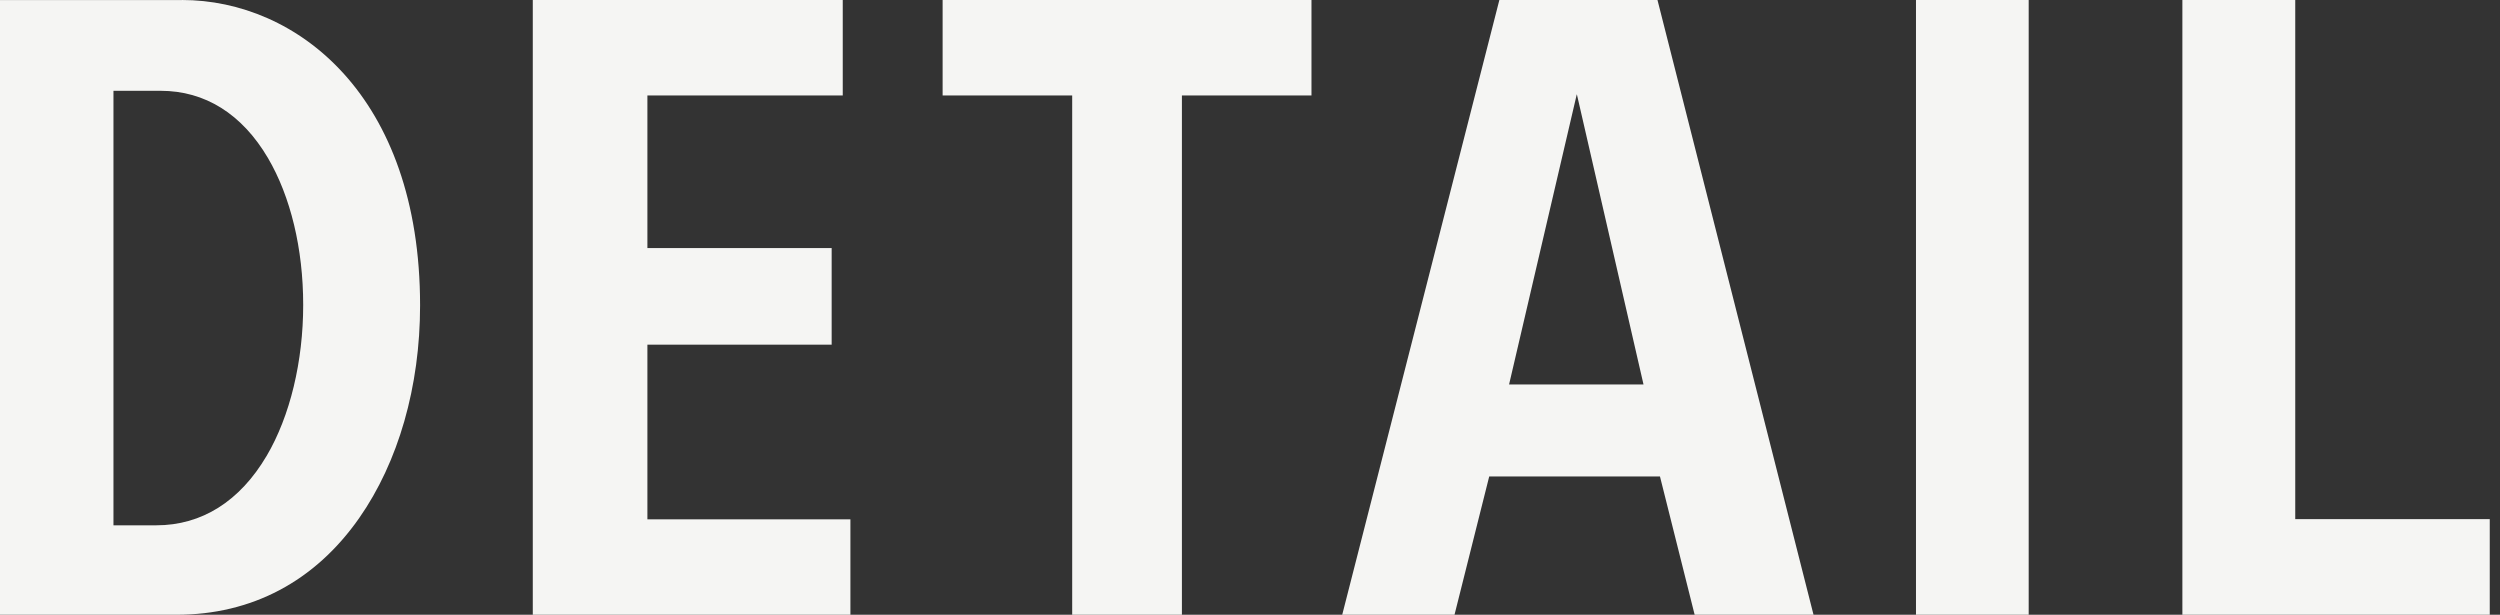
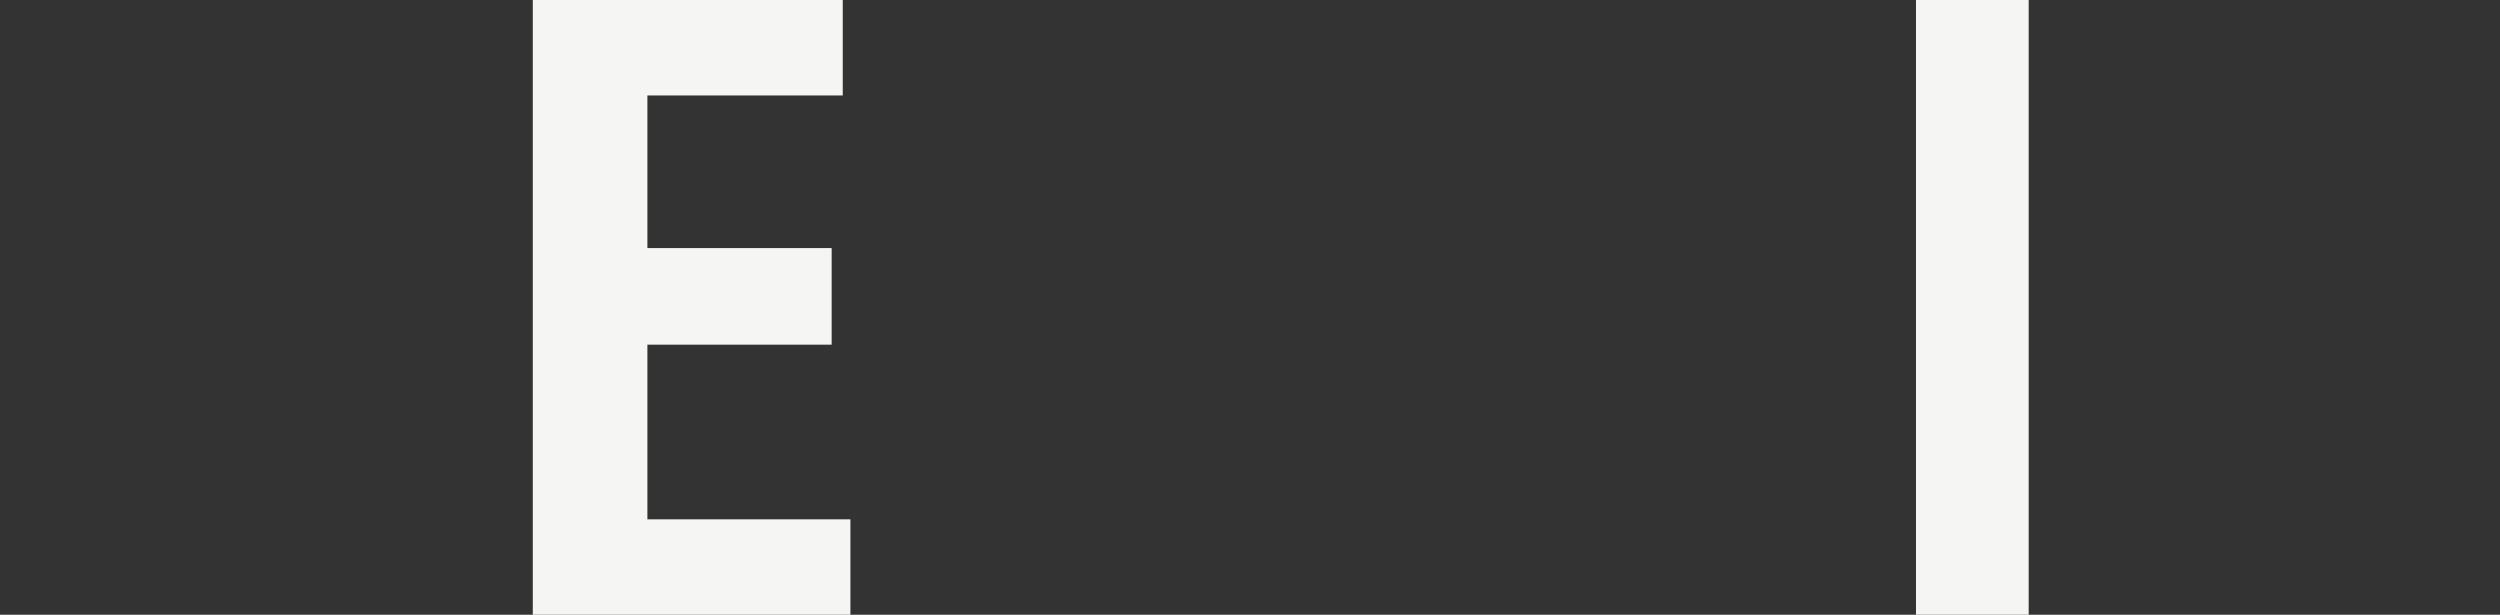
<svg xmlns="http://www.w3.org/2000/svg" width="122" height="30" viewBox="0 0 122 30" fill="none">
  <rect x="0" y="0" width="122" height="30" fill="#333333" stroke="none" />
  <path d="M99 0H93.5V30H99V0Z" fill="#F5F5F3" />
-   <path d="M52.323 30H57.677V4.659H64V0H46V4.659H52.323V30Z" fill="#F5F5F3" />
  <path d="M31.593 16.819H40.585V12.106H31.593V4.659H41.126V0H26V30H41.5V25.344H31.593V16.819Z" fill="#F5F5F3" />
-   <path d="M112.008 0H106.5V30H121.5V25.335H112.008V0Z" fill="#F5F5F3" />
-   <path d="M73.169 0L65.5 30H70.98L72.674 23.25H81.006L82.699 30H88.5L80.885 0H73.167H73.169ZM73.643 18.761L76.945 4.61H76.953L80.203 18.761H73.643Z" fill="#F5F5F3" />
-   <path d="M8.878 0.003H0V30H8.612C12.285 30 15.365 28.372 17.526 25.285C19.443 22.546 20.5 18.859 20.5 14.905C20.5 4.665 14.478 0 8.881 0L8.878 0.003ZM13.01 22.249C11.704 24.464 9.845 25.635 7.629 25.635H5.537V4.431H7.84C10.001 4.431 11.808 5.561 13.071 7.702C14.182 9.589 14.796 12.138 14.796 14.88C14.796 17.622 14.161 20.298 13.01 22.251V22.249Z" fill="#F5F5F3" />
</svg>